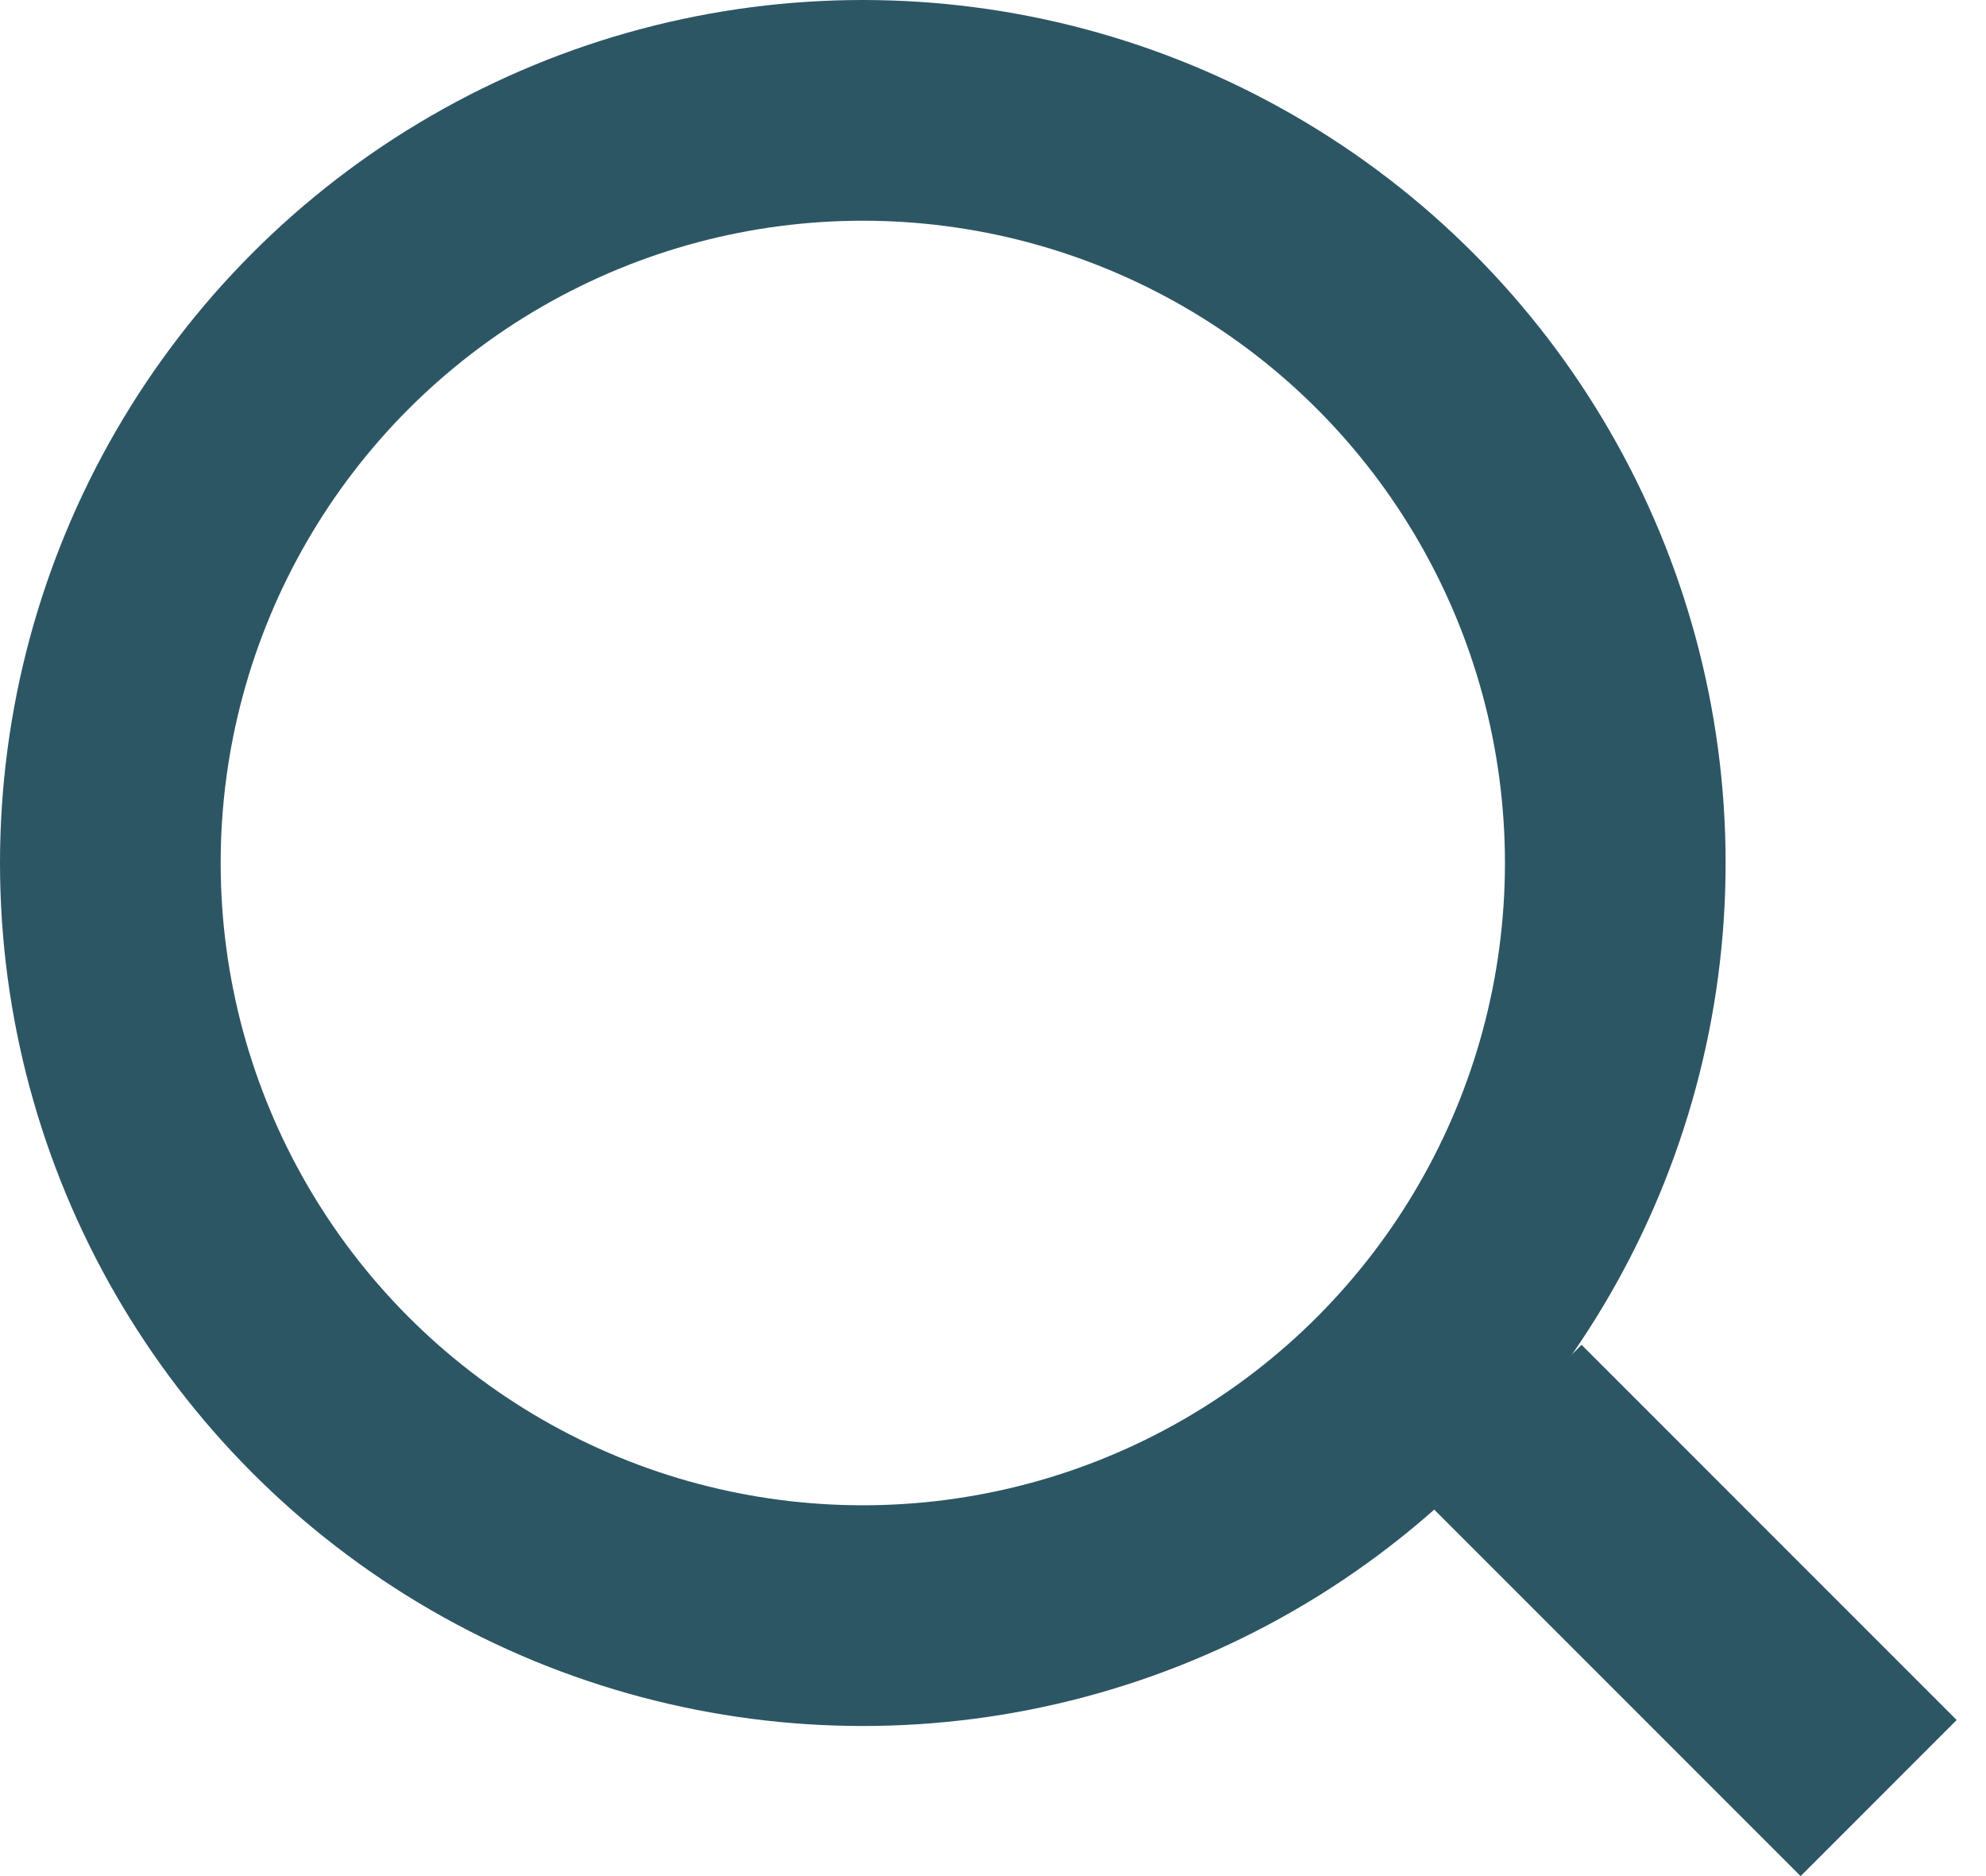
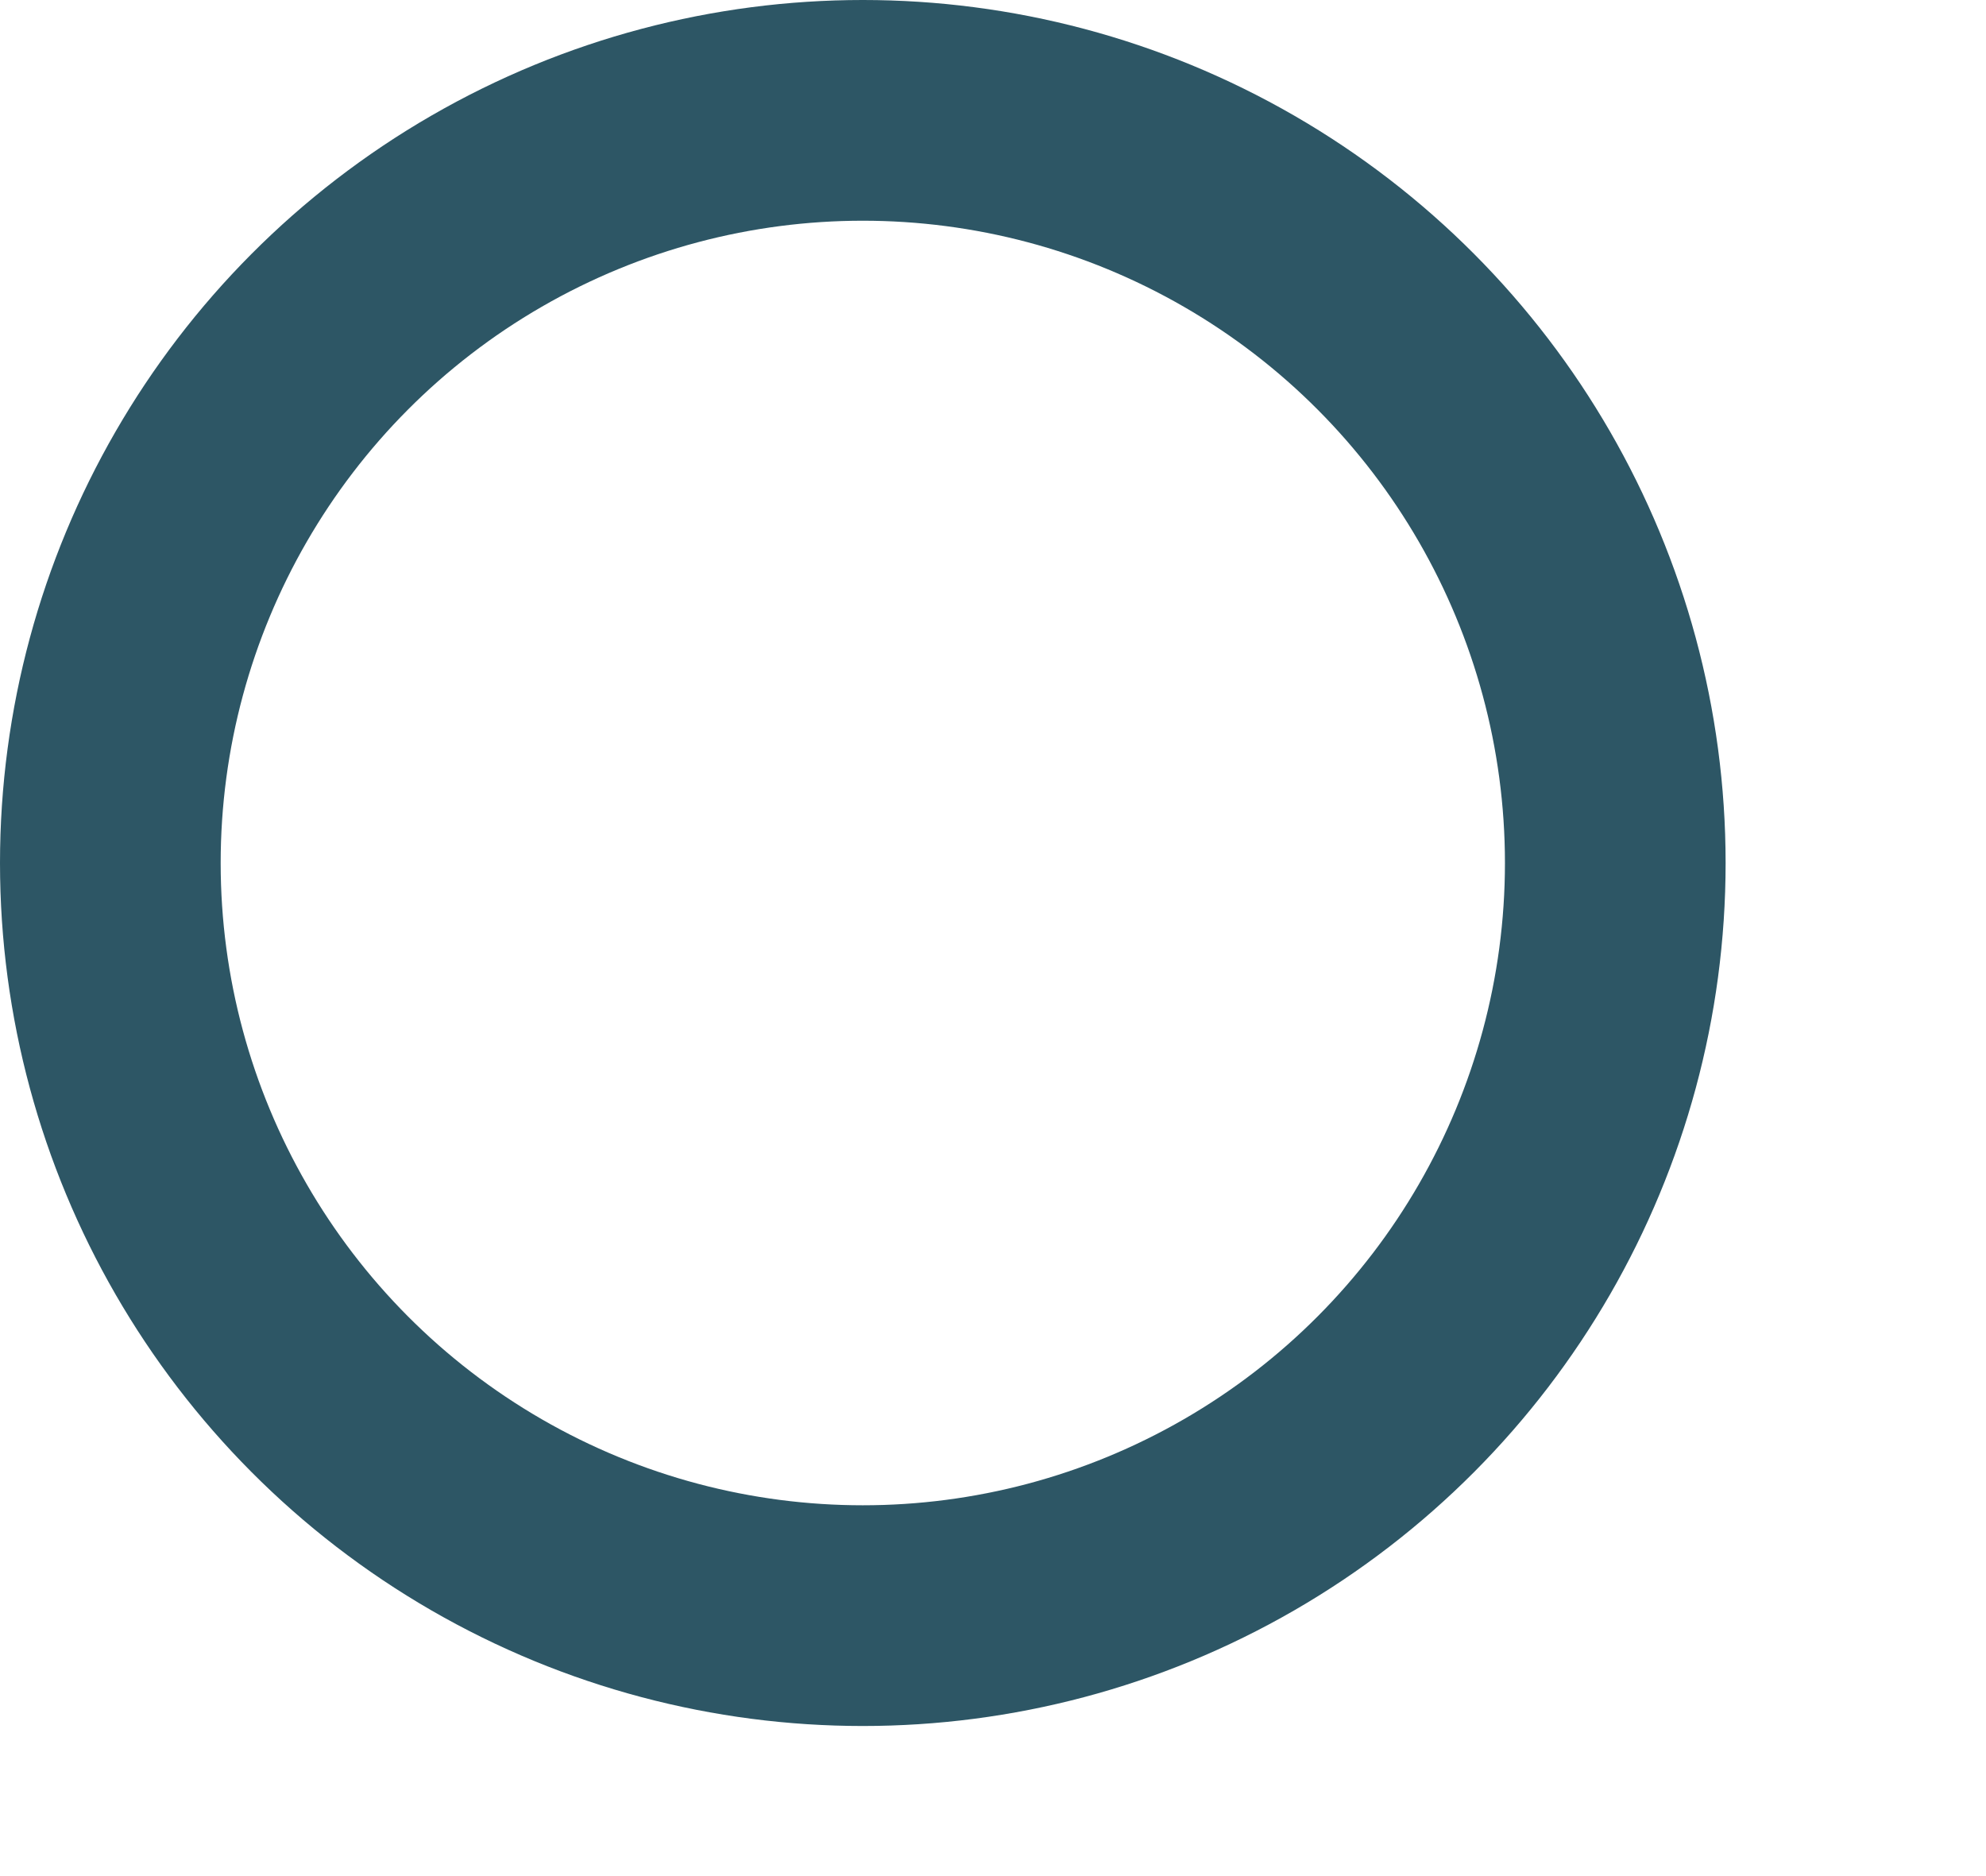
<svg xmlns="http://www.w3.org/2000/svg" width="18" height="17" viewBox="0 0 18 17" fill="none">
  <circle cx="7.82" cy="7.82" r="6.82" stroke="#2D5665" stroke-width="2" />
-   <line x1="13.627" y1="12.893" x2="17.027" y2="16.293" stroke="#2D5665" stroke-width="2" />
</svg>